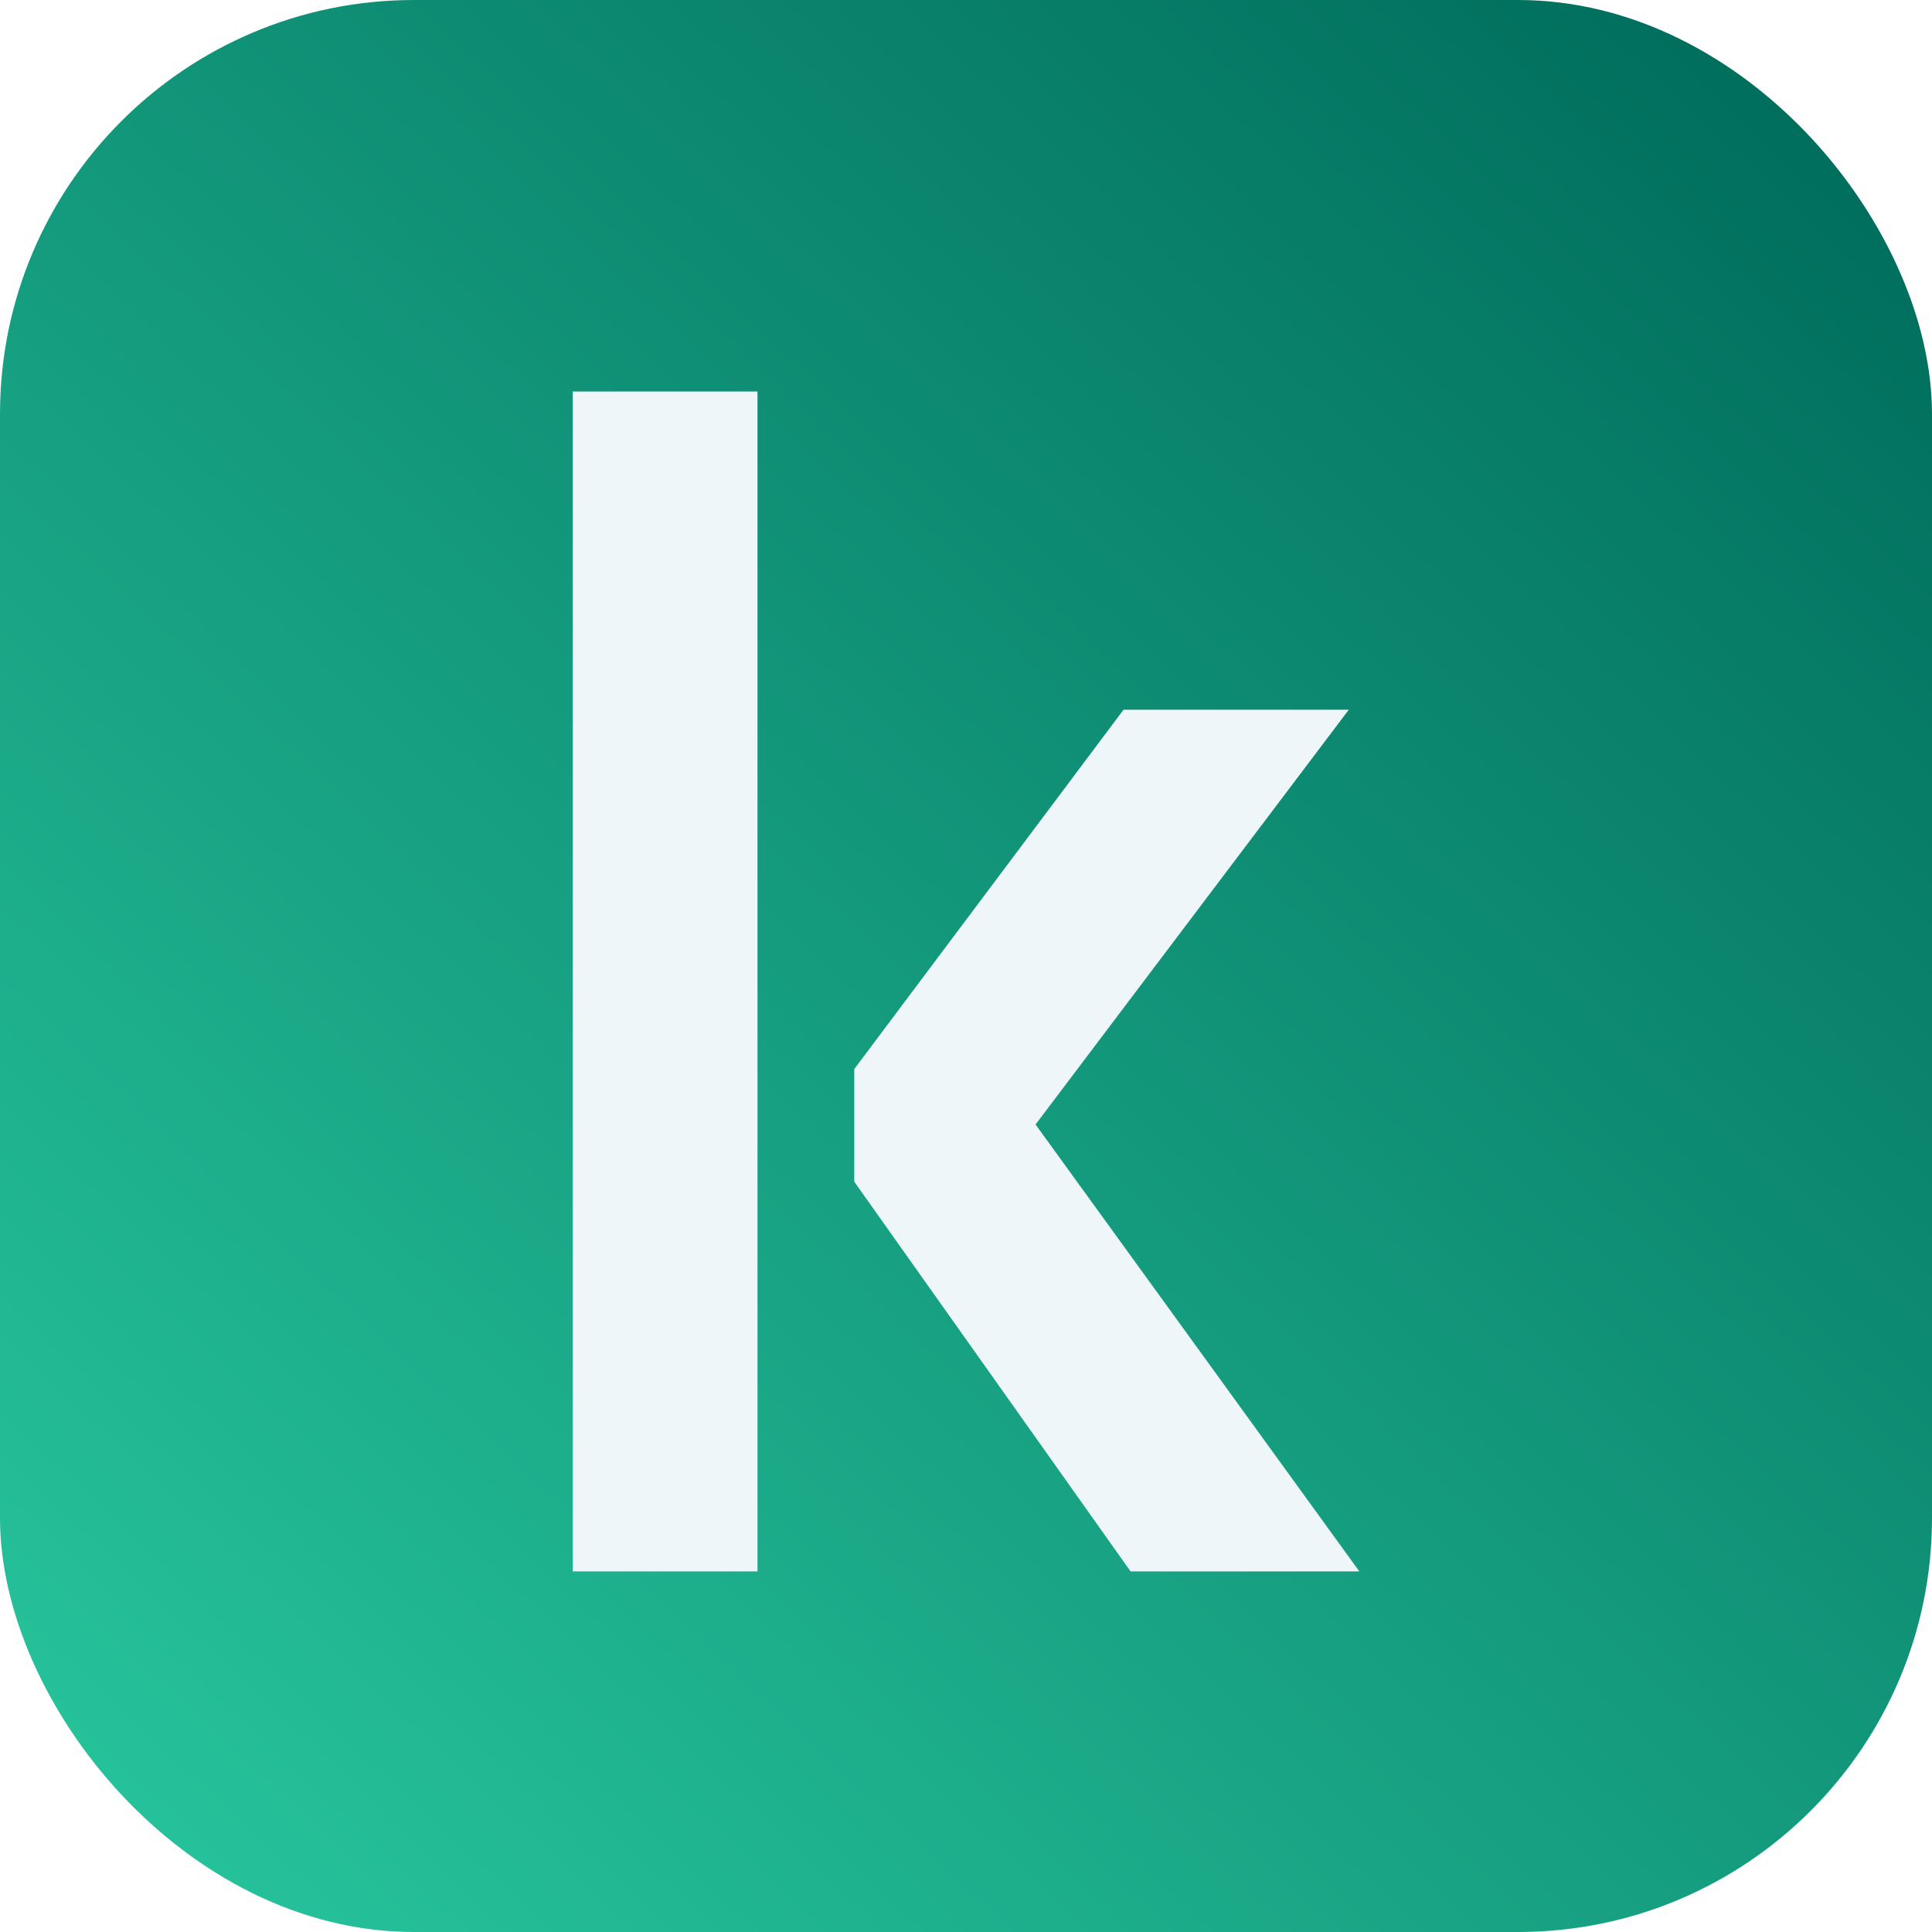
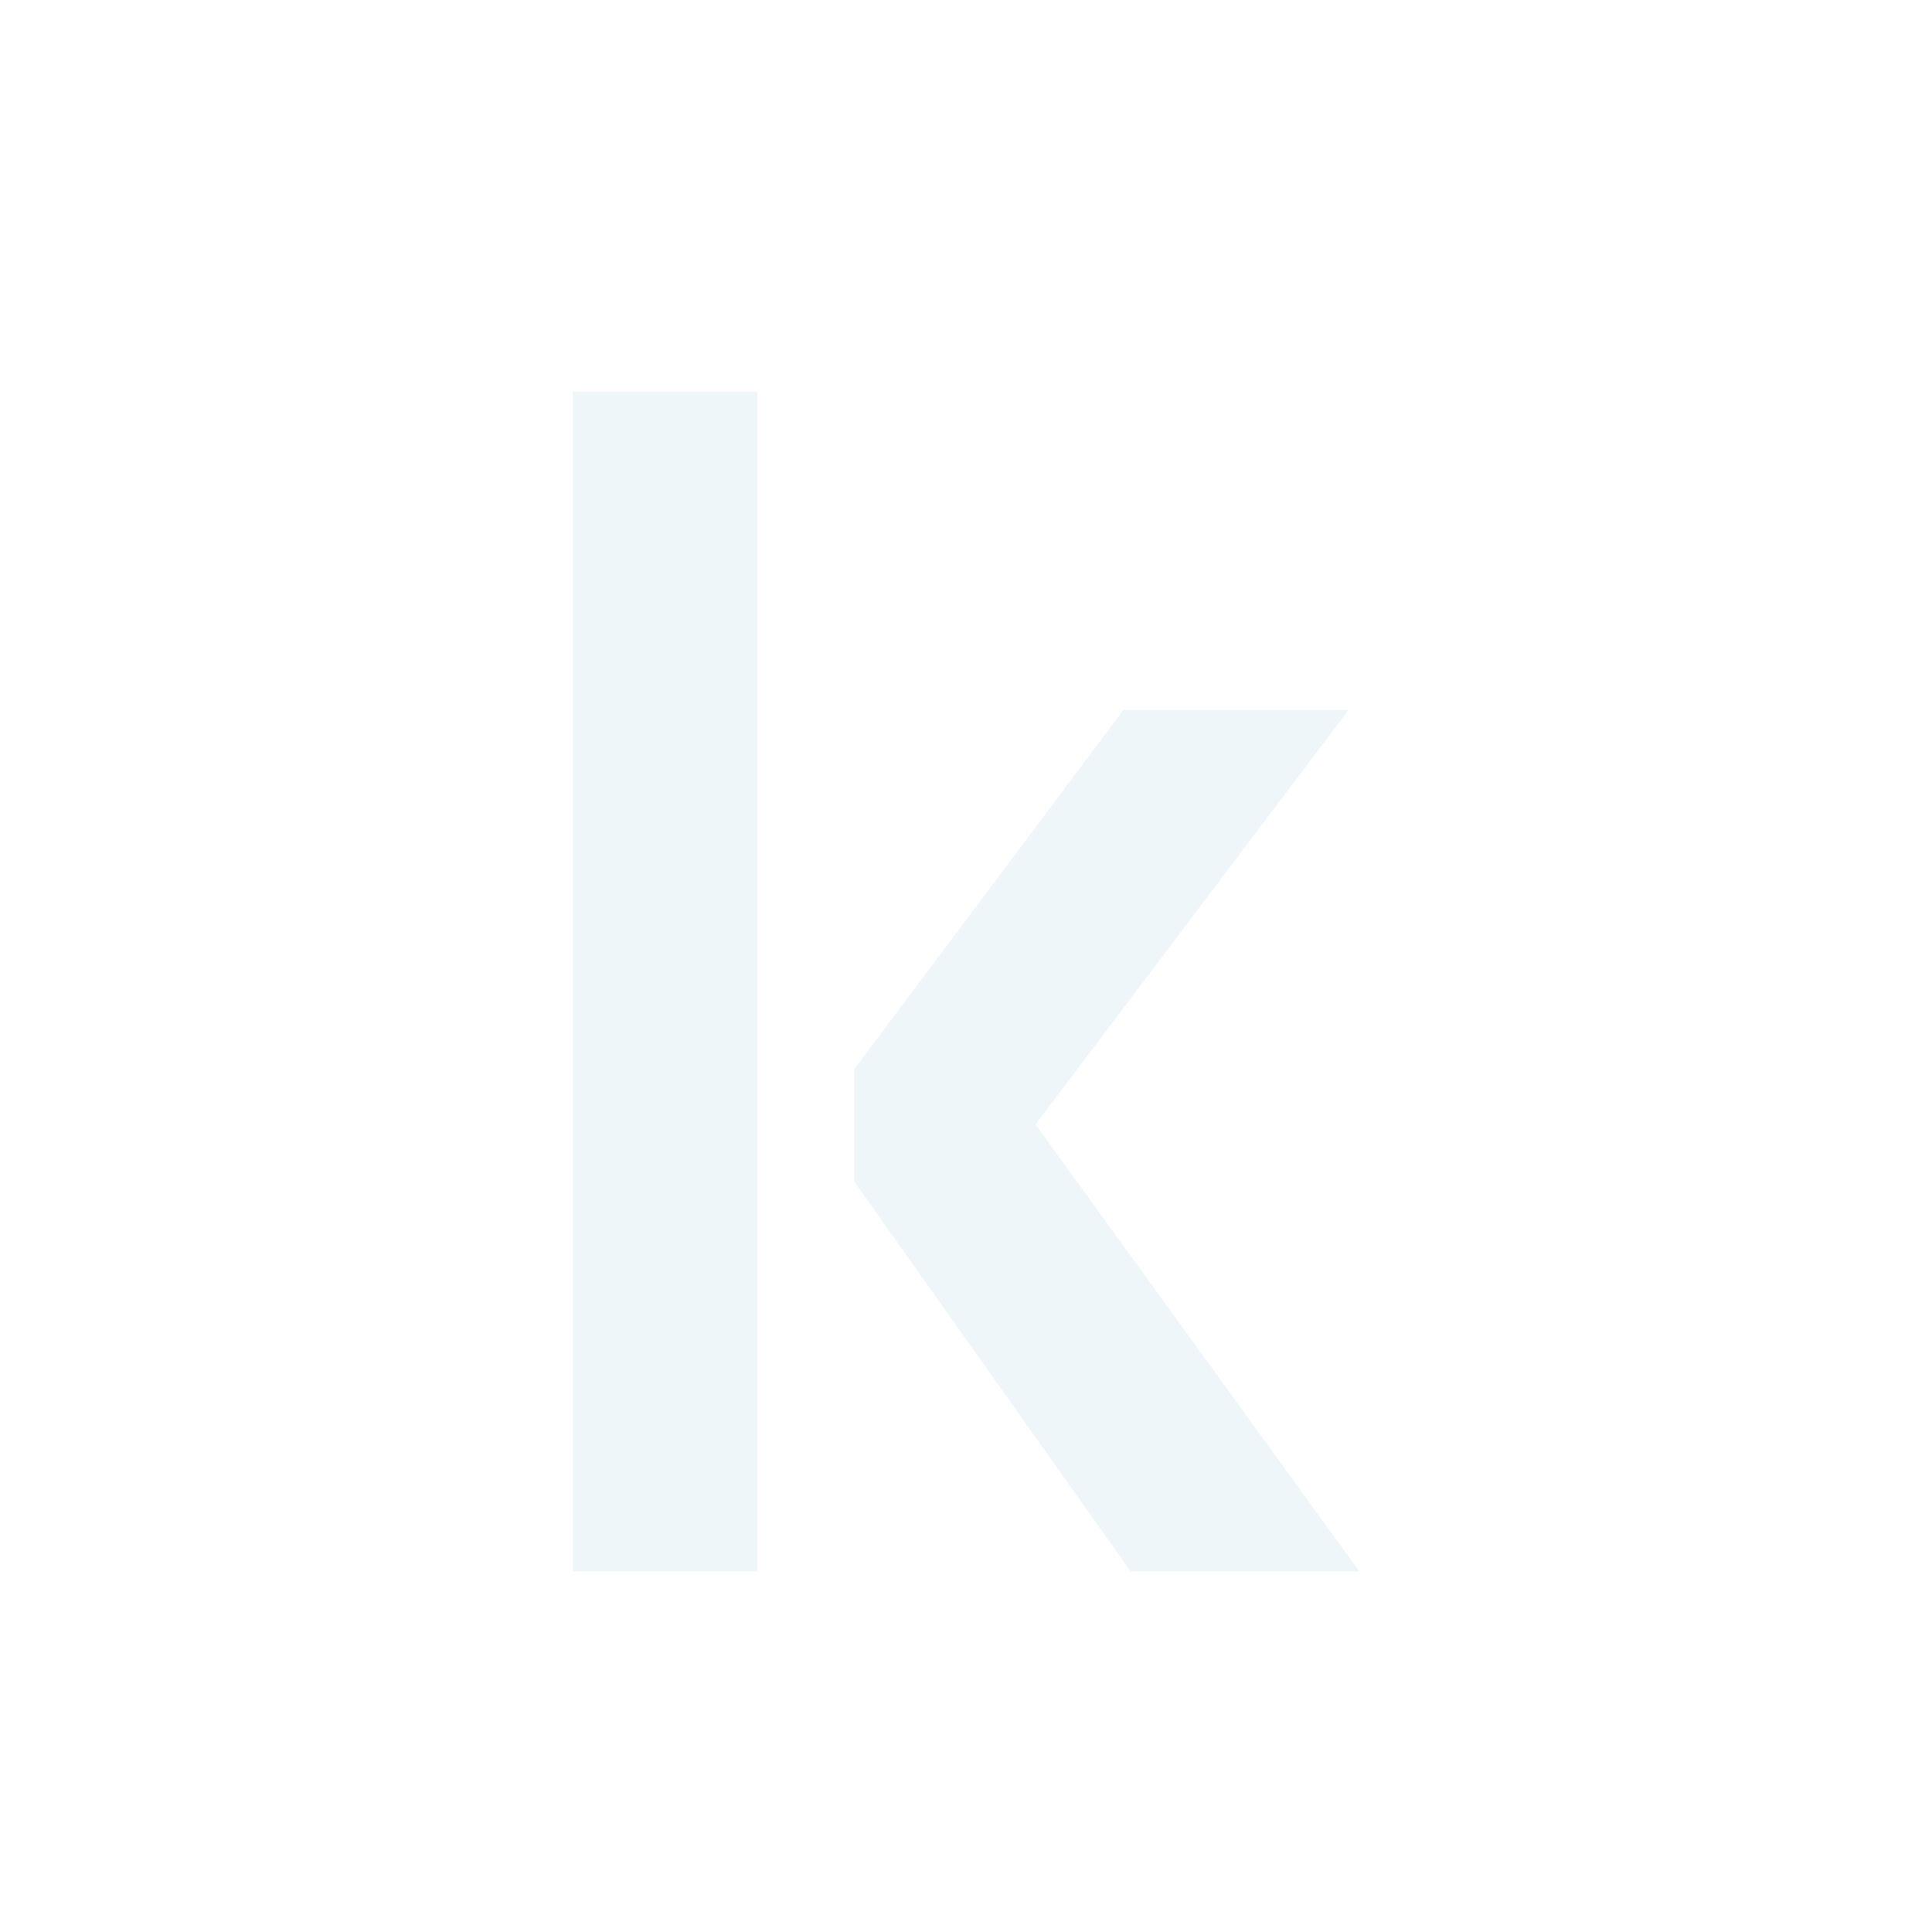
<svg xmlns="http://www.w3.org/2000/svg" width="56" height="56" viewBox="0 0 56 56" fill="none">
-   <rect width="56" height="56" rx="12" fill="url(#paint0_linear_87_2497)" />
  <g filter="url(#filter0_d_87_2497)">
    <path d="M16.601 45.022H21.956V10.822H16.601V45.022ZM39.095 20.046H32.566L24.761 30.462V33.726L32.77 45.022H39.401L30.016 32.068L39.095 20.046Z" fill="#EFF6FA" />
  </g>
  <defs>
    <filter id="filter0_d_87_2497" x="9.117" y="7.243" width="37.766" height="42.41" filterUnits="userSpaceOnUse" color-interpolation-filters="sRGB">
      <feFlood flood-opacity="0" result="BackgroundImageFix" />
      <feColorMatrix in="SourceAlpha" type="matrix" values="0 0 0 0 0 0 0 0 0 0 0 0 0 0 0 0 0 0 127 0" result="hardAlpha" />
      <feOffset dy="0.526" />
      <feGaussianBlur stdDeviation="2.053" />
      <feComposite in2="hardAlpha" operator="out" />
      <feColorMatrix type="matrix" values="0 0 0 0 0.05 0 0 0 0 0.34 0 0 0 0 0.149 0 0 0 0.25 0" />
      <feBlend mode="normal" in2="BackgroundImageFix" result="effect1_dropShadow_87_2497" />
      <feBlend mode="normal" in="SourceGraphic" in2="effect1_dropShadow_87_2497" result="shape" />
    </filter>
    <linearGradient id="paint0_linear_87_2497" x1="56" y1="5.833" x2="5.056" y2="59.889" gradientUnits="userSpaceOnUse">
      <stop stop-color="#006D5C" />
      <stop offset="1" stop-color="#28C79E" />
    </linearGradient>
  </defs>
</svg>